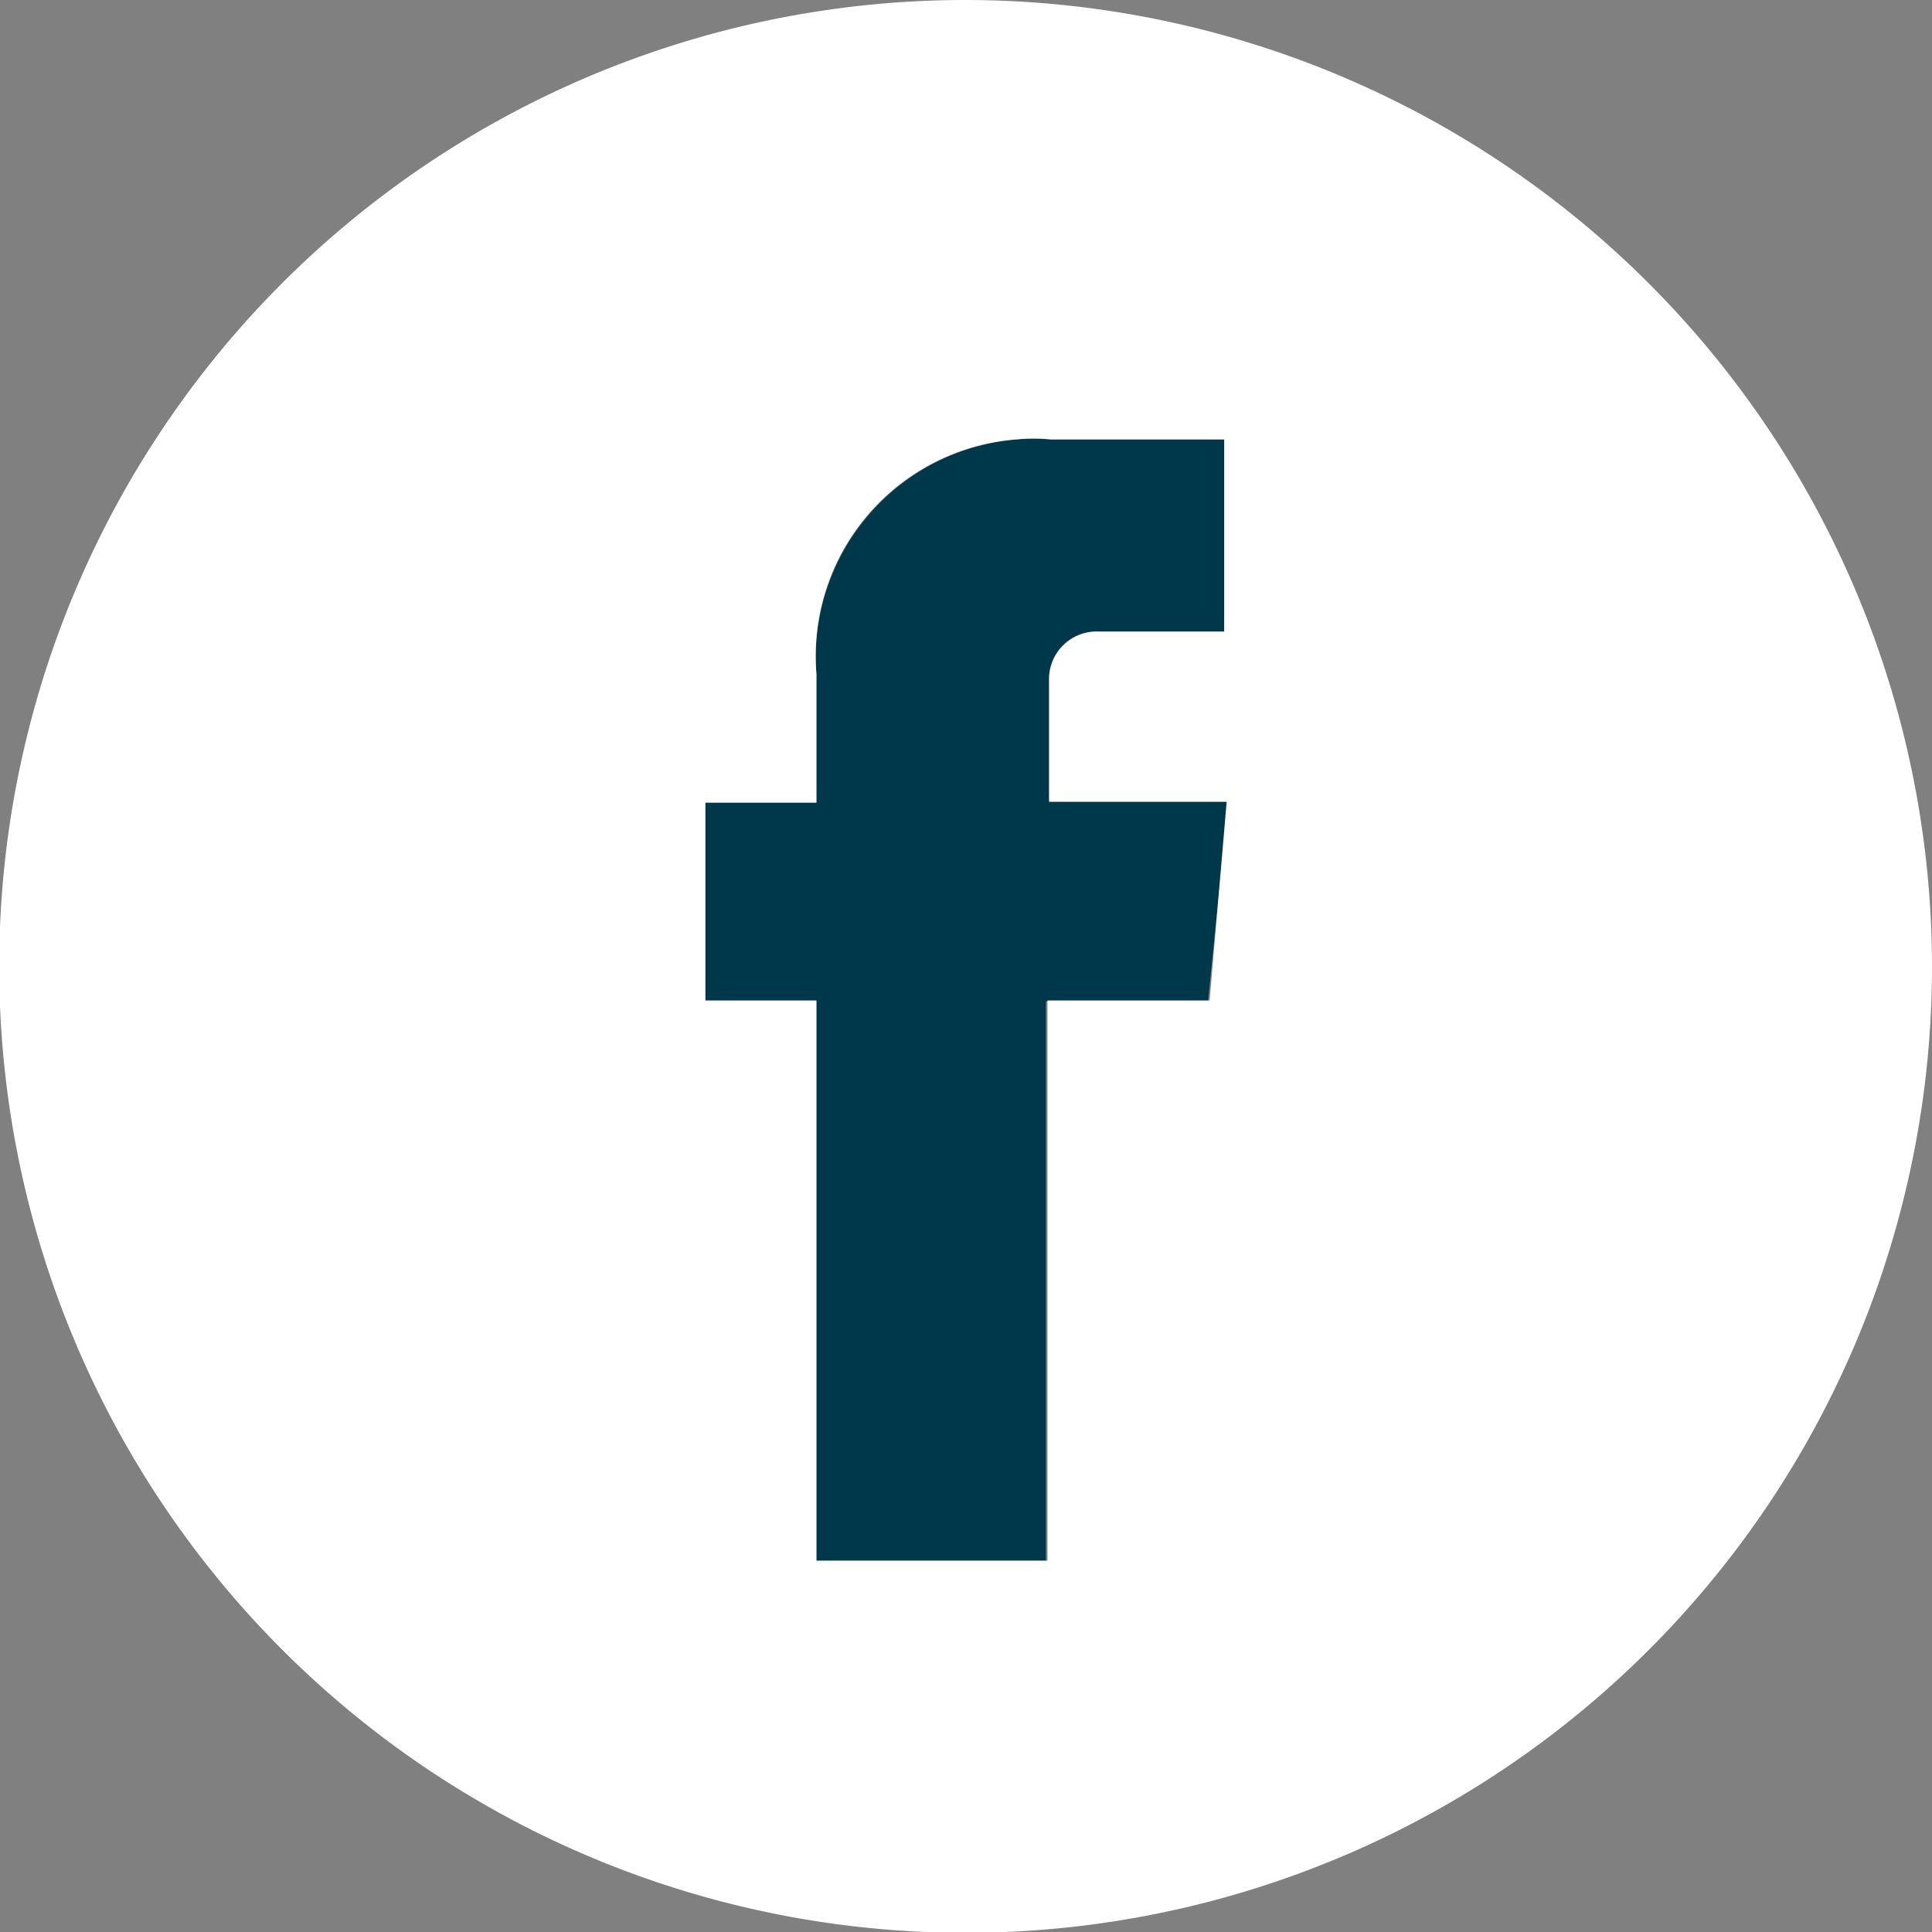
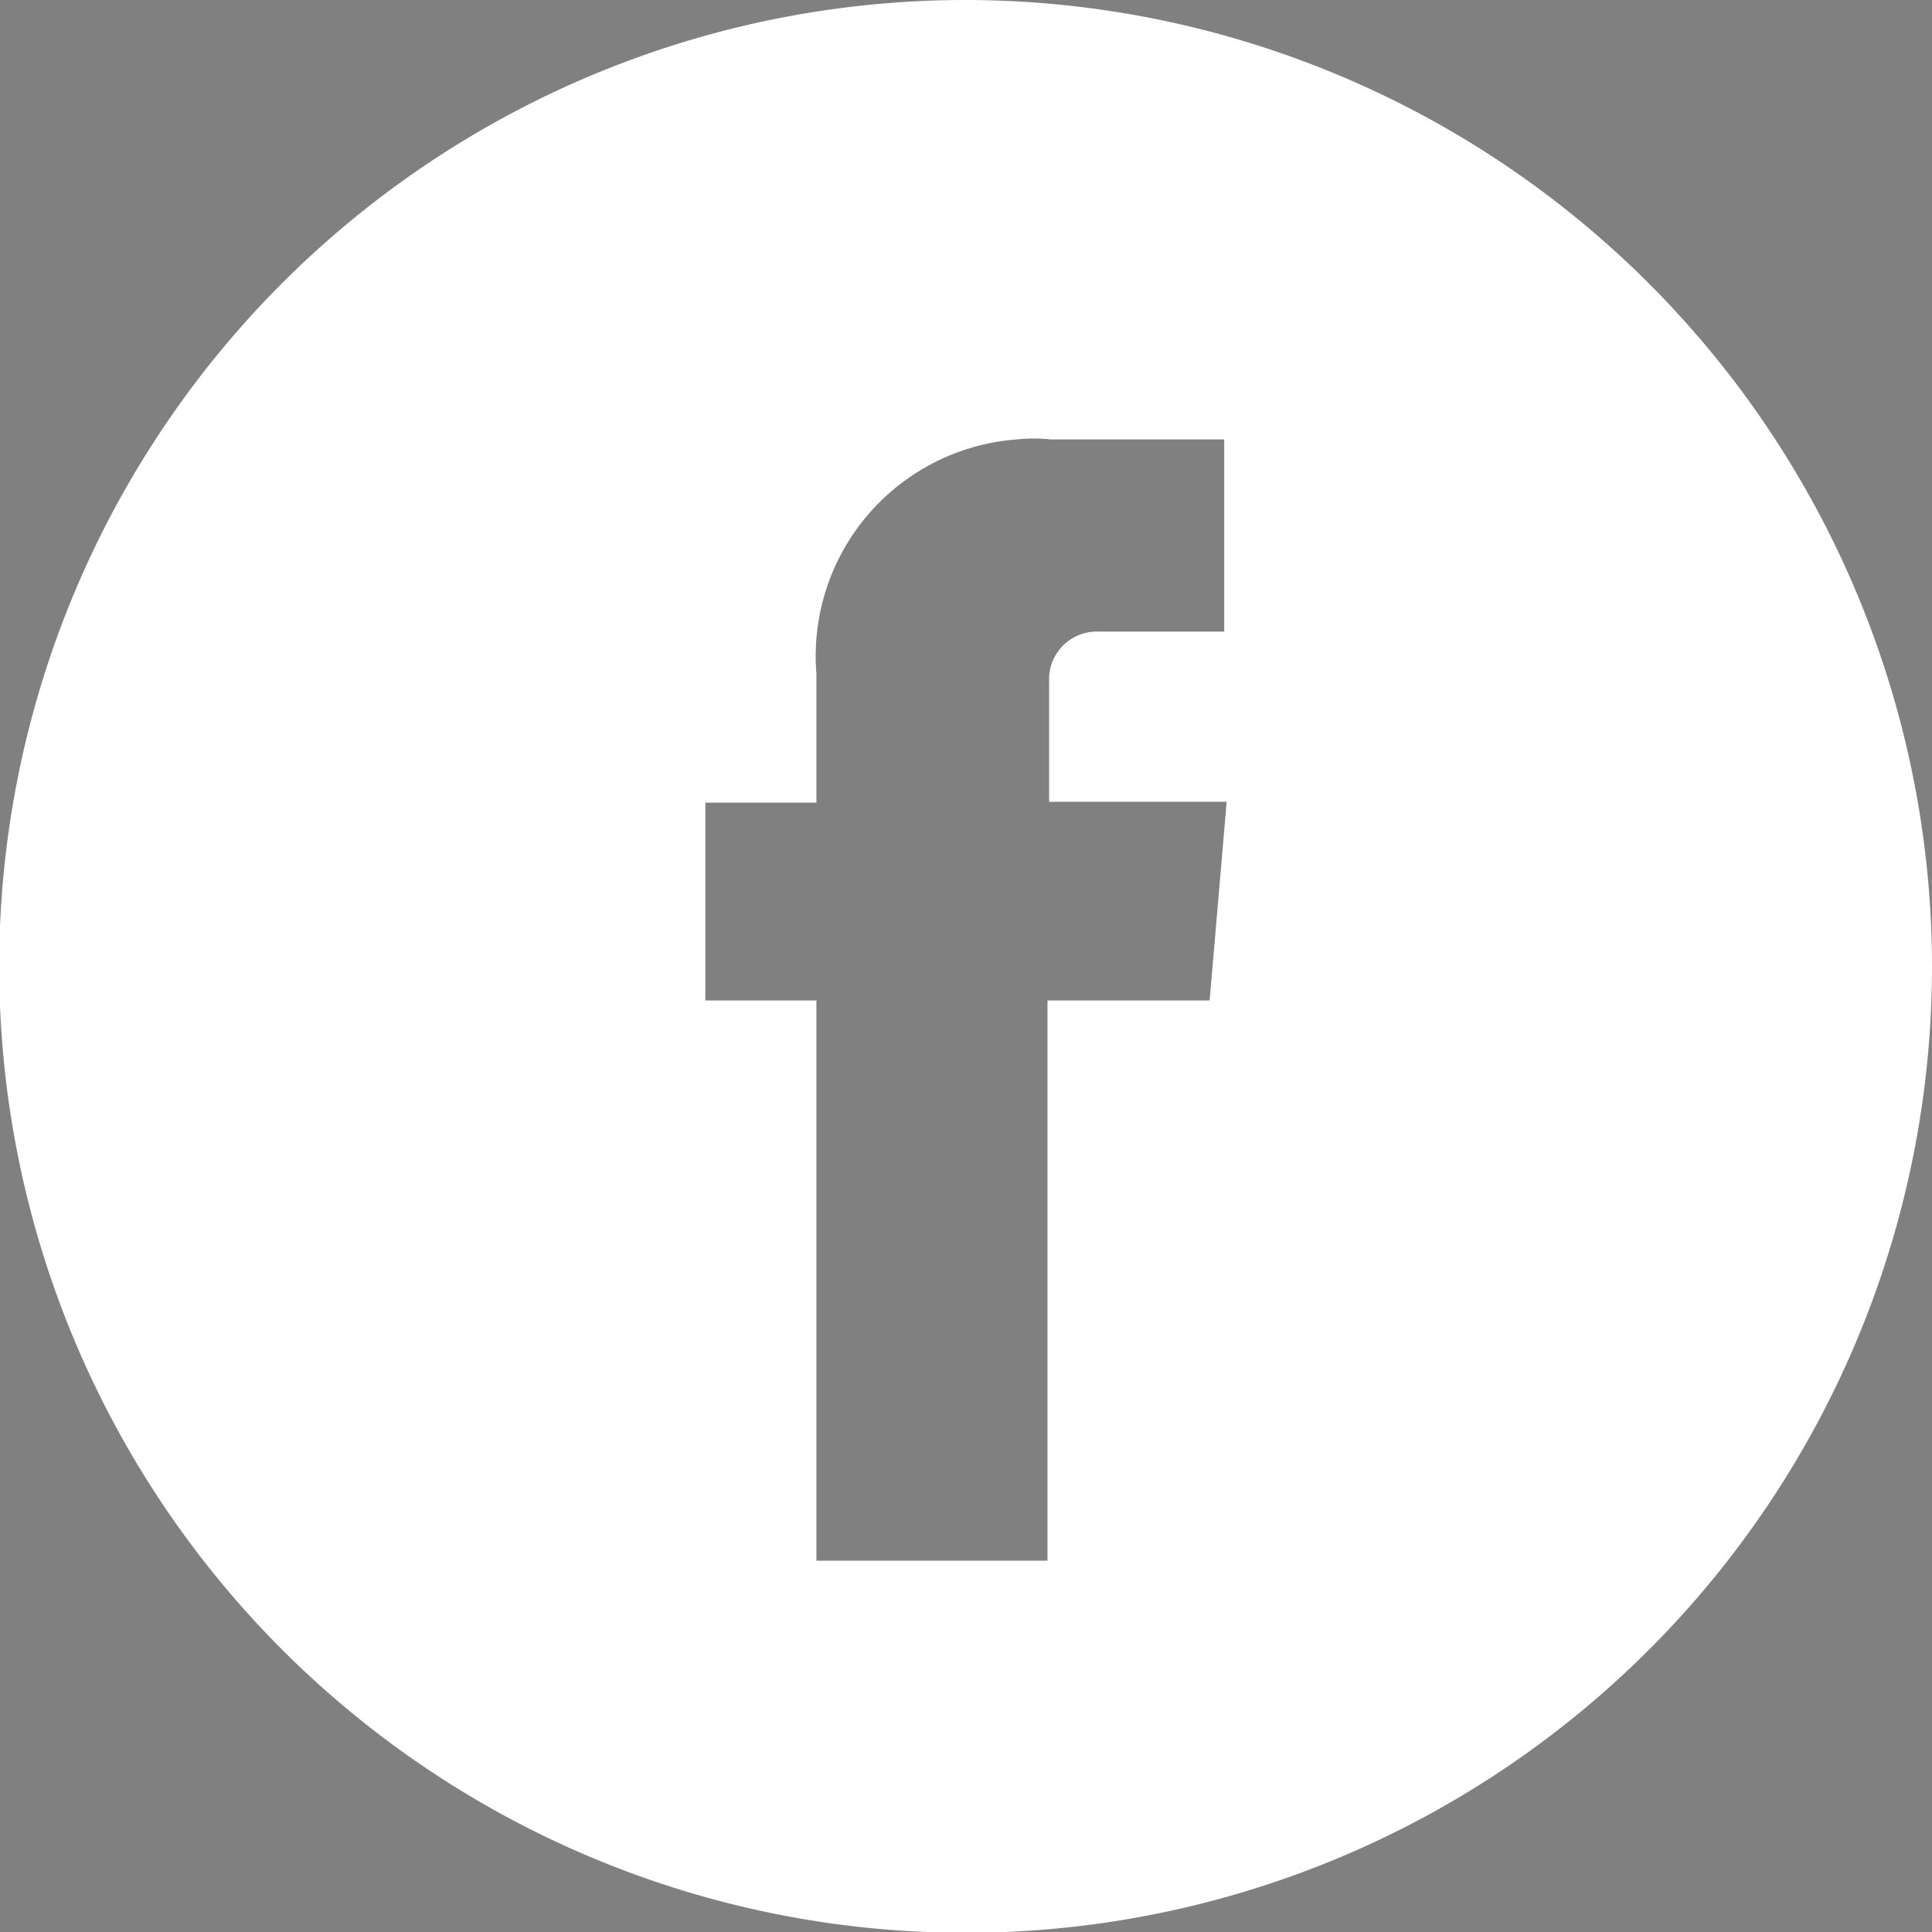
<svg xmlns="http://www.w3.org/2000/svg" id="Calque_1" data-name="Calque 1" viewBox="0 0 23.83 23.83">
  <rect x="0" y="0" width="23.83" height="23.83" fill="#808080" stroke="none" />
  <defs>
    <style>.cls-1{fill:#00384b;}.cls-2{fill:#fff;}</style>
  </defs>
  <title>logo-facebook-blanc</title>
-   <path class="cls-1" d="M29.18,25.31v-.1a.58.58,0,0,1,.61-.56h1.55V22.28H29.2a2.94,2.94,0,0,0-.42,0,2.7,2.7,0,0,0-2.47,2.9v1.58H24.94v2.45h1.37v6.9h2.83v-6.9h2l.25-2.47H29.18Z" transform="translate(-16.24 -16.86)" />
  <path class="cls-2" d="M28.16,16.86A11.92,11.92,0,1,0,40.07,28.78h0A11.93,11.93,0,0,0,28.16,16.86Zm3,12.34h-2v6.91H26.31V29.2H24.94V26.76h1.37V25.17a2.68,2.68,0,0,1,2.47-2.89,2,2,0,0,1,.42,0h2.14v2.37H29.79a.59.59,0,0,0-.61.56v1.54h2.19Z" transform="translate(-16.24 -16.86)" />
</svg>